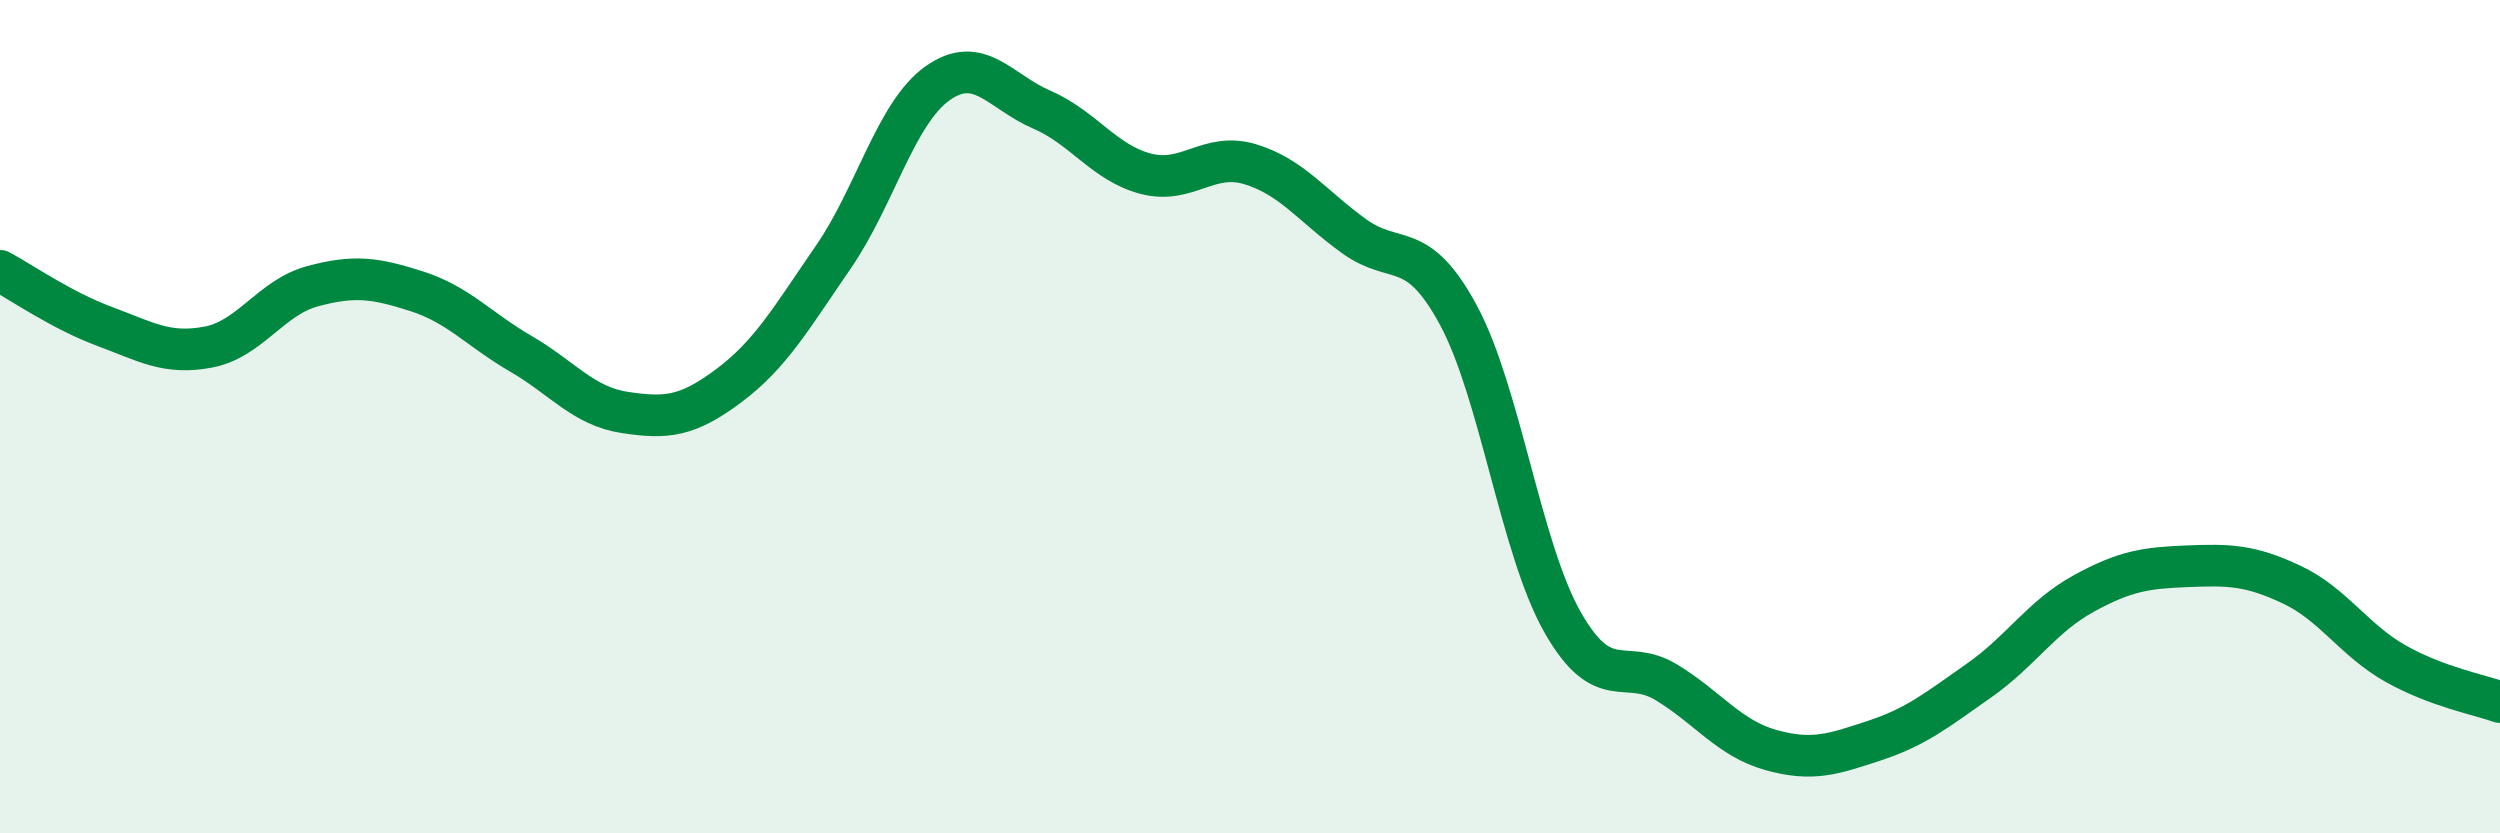
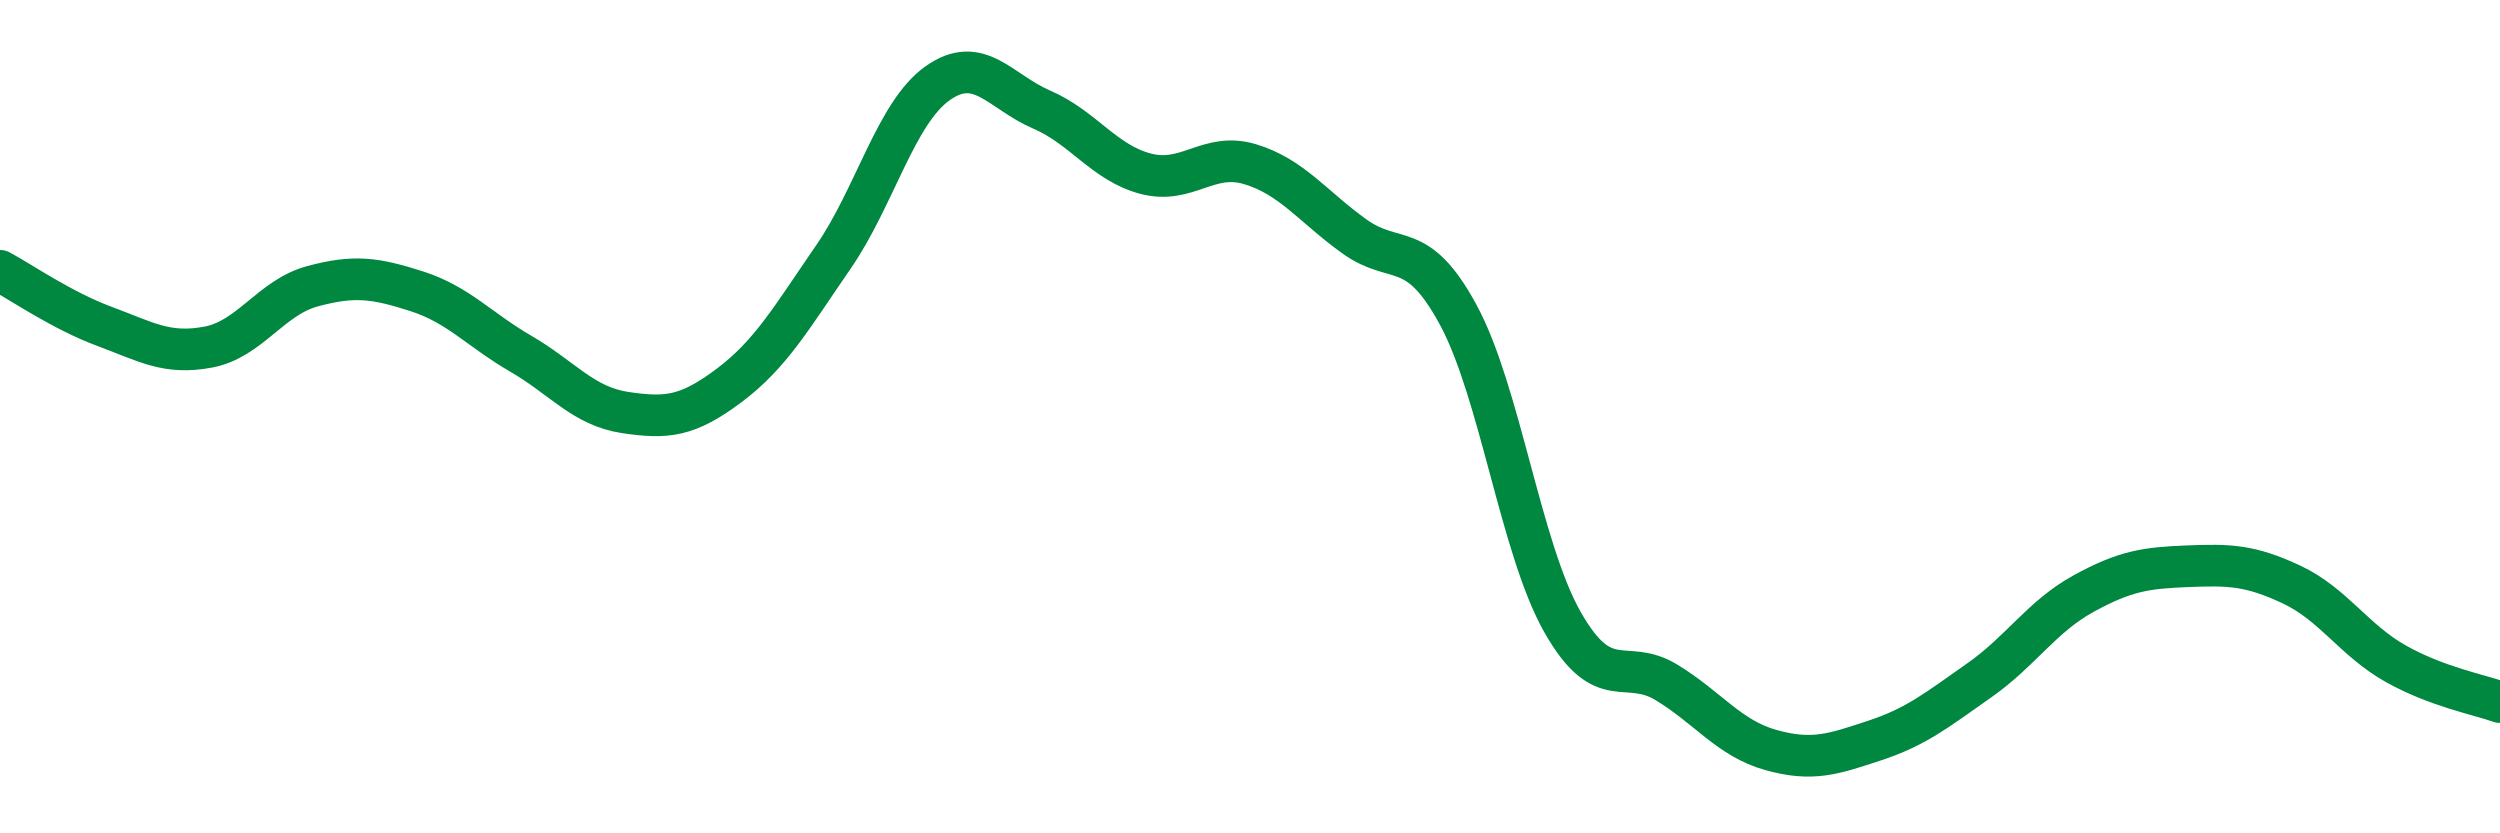
<svg xmlns="http://www.w3.org/2000/svg" width="60" height="20" viewBox="0 0 60 20">
-   <path d="M 0,6.5 C 0.5,6.77 1.5,7.46 2.5,7.83 C 3.5,8.2 4,8.52 5,8.33 C 6,8.14 6.5,7.14 7.5,6.87 C 8.5,6.6 9,6.67 10,6.99 C 11,7.31 11.5,7.91 12.5,8.49 C 13.5,9.07 14,9.75 15,9.9 C 16,10.05 16.5,10 17.5,9.25 C 18.5,8.5 19,7.62 20,6.17 C 21,4.72 21.5,2.71 22.5,2 C 23.5,1.29 24,2.2 25,2.63 C 26,3.06 26.5,3.91 27.5,4.17 C 28.5,4.43 29,3.64 30,3.94 C 31,4.24 31.5,4.95 32.5,5.67 C 33.5,6.39 34,5.71 35,7.56 C 36,9.41 36.5,13.17 37.5,14.93 C 38.5,16.69 39,15.77 40,16.38 C 41,16.99 41.5,17.72 42.5,18 C 43.5,18.28 44,18.1 45,17.77 C 46,17.44 46.5,17.03 47.5,16.33 C 48.5,15.63 49,14.8 50,14.25 C 51,13.7 51.5,13.63 52.5,13.59 C 53.5,13.55 54,13.56 55,14.03 C 56,14.5 56.5,15.37 57.5,15.93 C 58.5,16.49 59.5,16.67 60,16.85L60 20L0 20Z" fill="#008740" opacity="0.1" stroke-linecap="round" stroke-linejoin="round" />
  <path d="M 0,6.5 C 0.5,6.77 1.5,7.46 2.5,7.83 C 3.5,8.2 4,8.52 5,8.33 C 6,8.14 6.5,7.14 7.5,6.87 C 8.5,6.6 9,6.67 10,6.99 C 11,7.31 11.5,7.91 12.5,8.49 C 13.5,9.07 14,9.75 15,9.9 C 16,10.05 16.5,10 17.5,9.25 C 18.5,8.5 19,7.62 20,6.17 C 21,4.72 21.5,2.71 22.5,2 C 23.5,1.29 24,2.2 25,2.63 C 26,3.06 26.5,3.91 27.5,4.17 C 28.5,4.43 29,3.64 30,3.94 C 31,4.24 31.5,4.95 32.5,5.67 C 33.5,6.39 34,5.71 35,7.56 C 36,9.41 36.5,13.17 37.5,14.93 C 38.5,16.69 39,15.77 40,16.38 C 41,16.99 41.5,17.72 42.5,18 C 43.5,18.28 44,18.1 45,17.77 C 46,17.44 46.5,17.03 47.5,16.33 C 48.5,15.63 49,14.8 50,14.25 C 51,13.7 51.5,13.63 52.5,13.59 C 53.5,13.55 54,13.56 55,14.03 C 56,14.5 56.5,15.37 57.5,15.93 C 58.5,16.49 59.5,16.67 60,16.85" stroke="#008740" stroke-width="1" fill="none" stroke-linecap="round" stroke-linejoin="round" />
</svg>